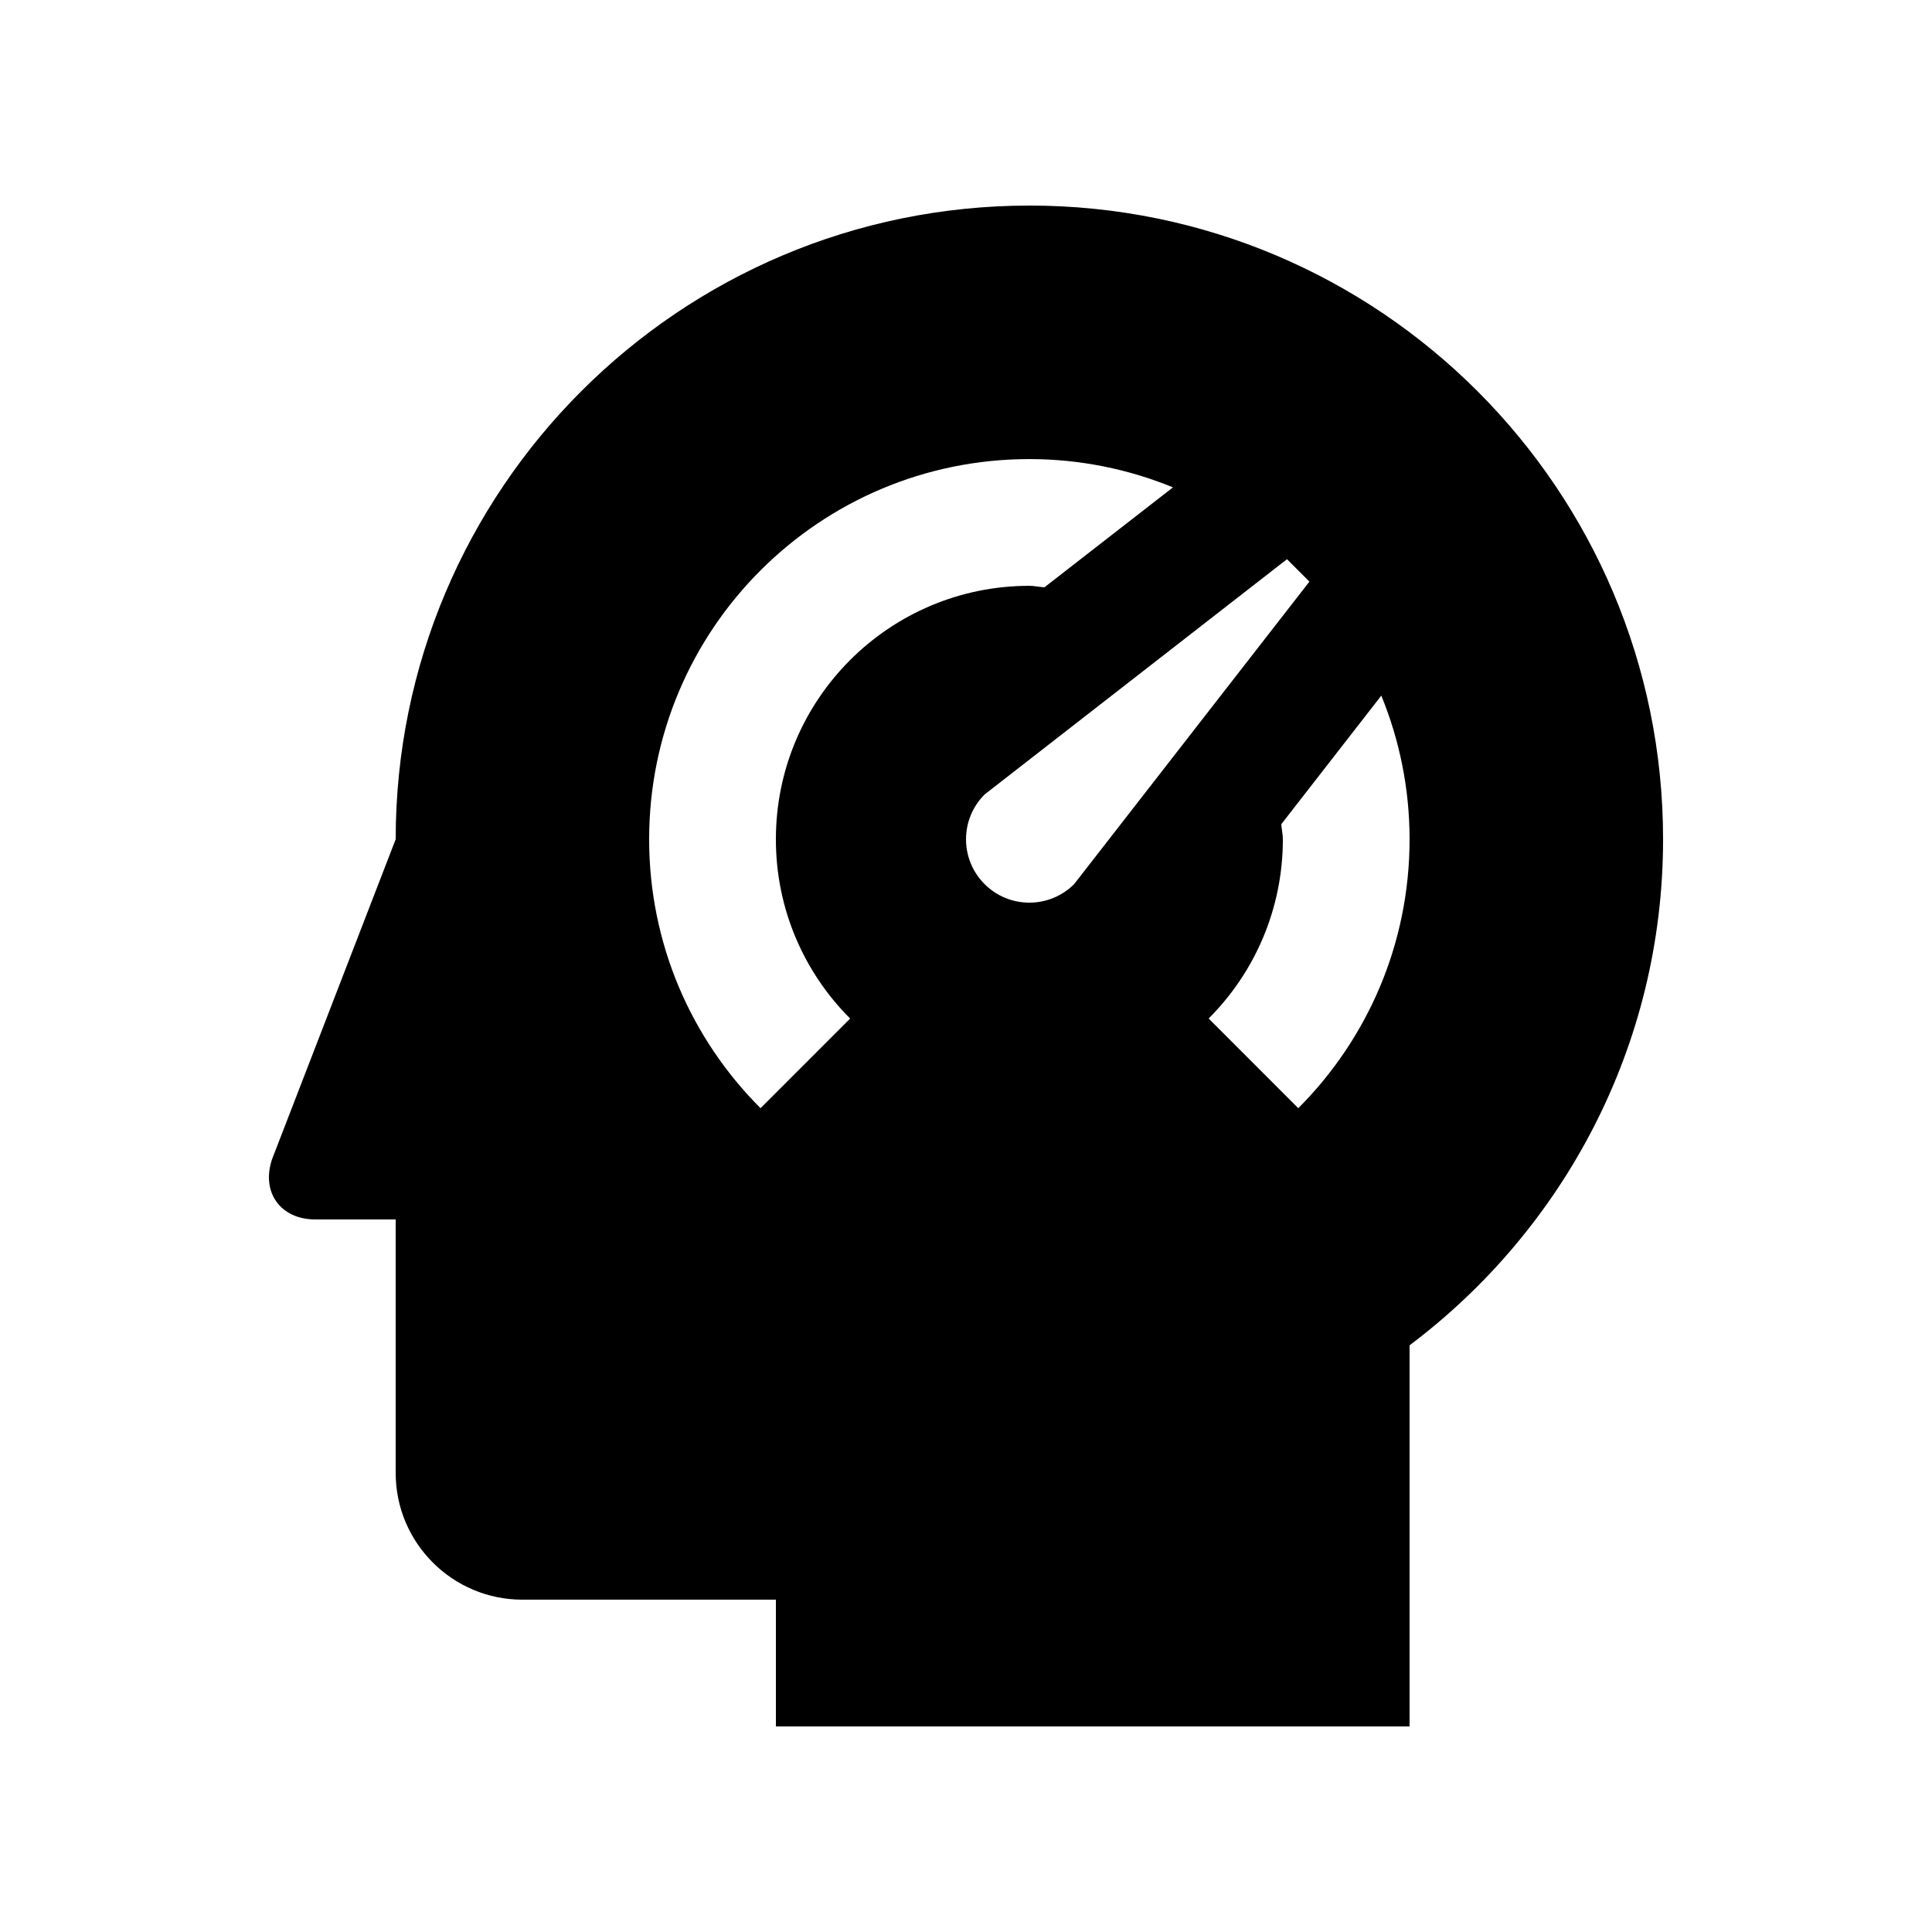
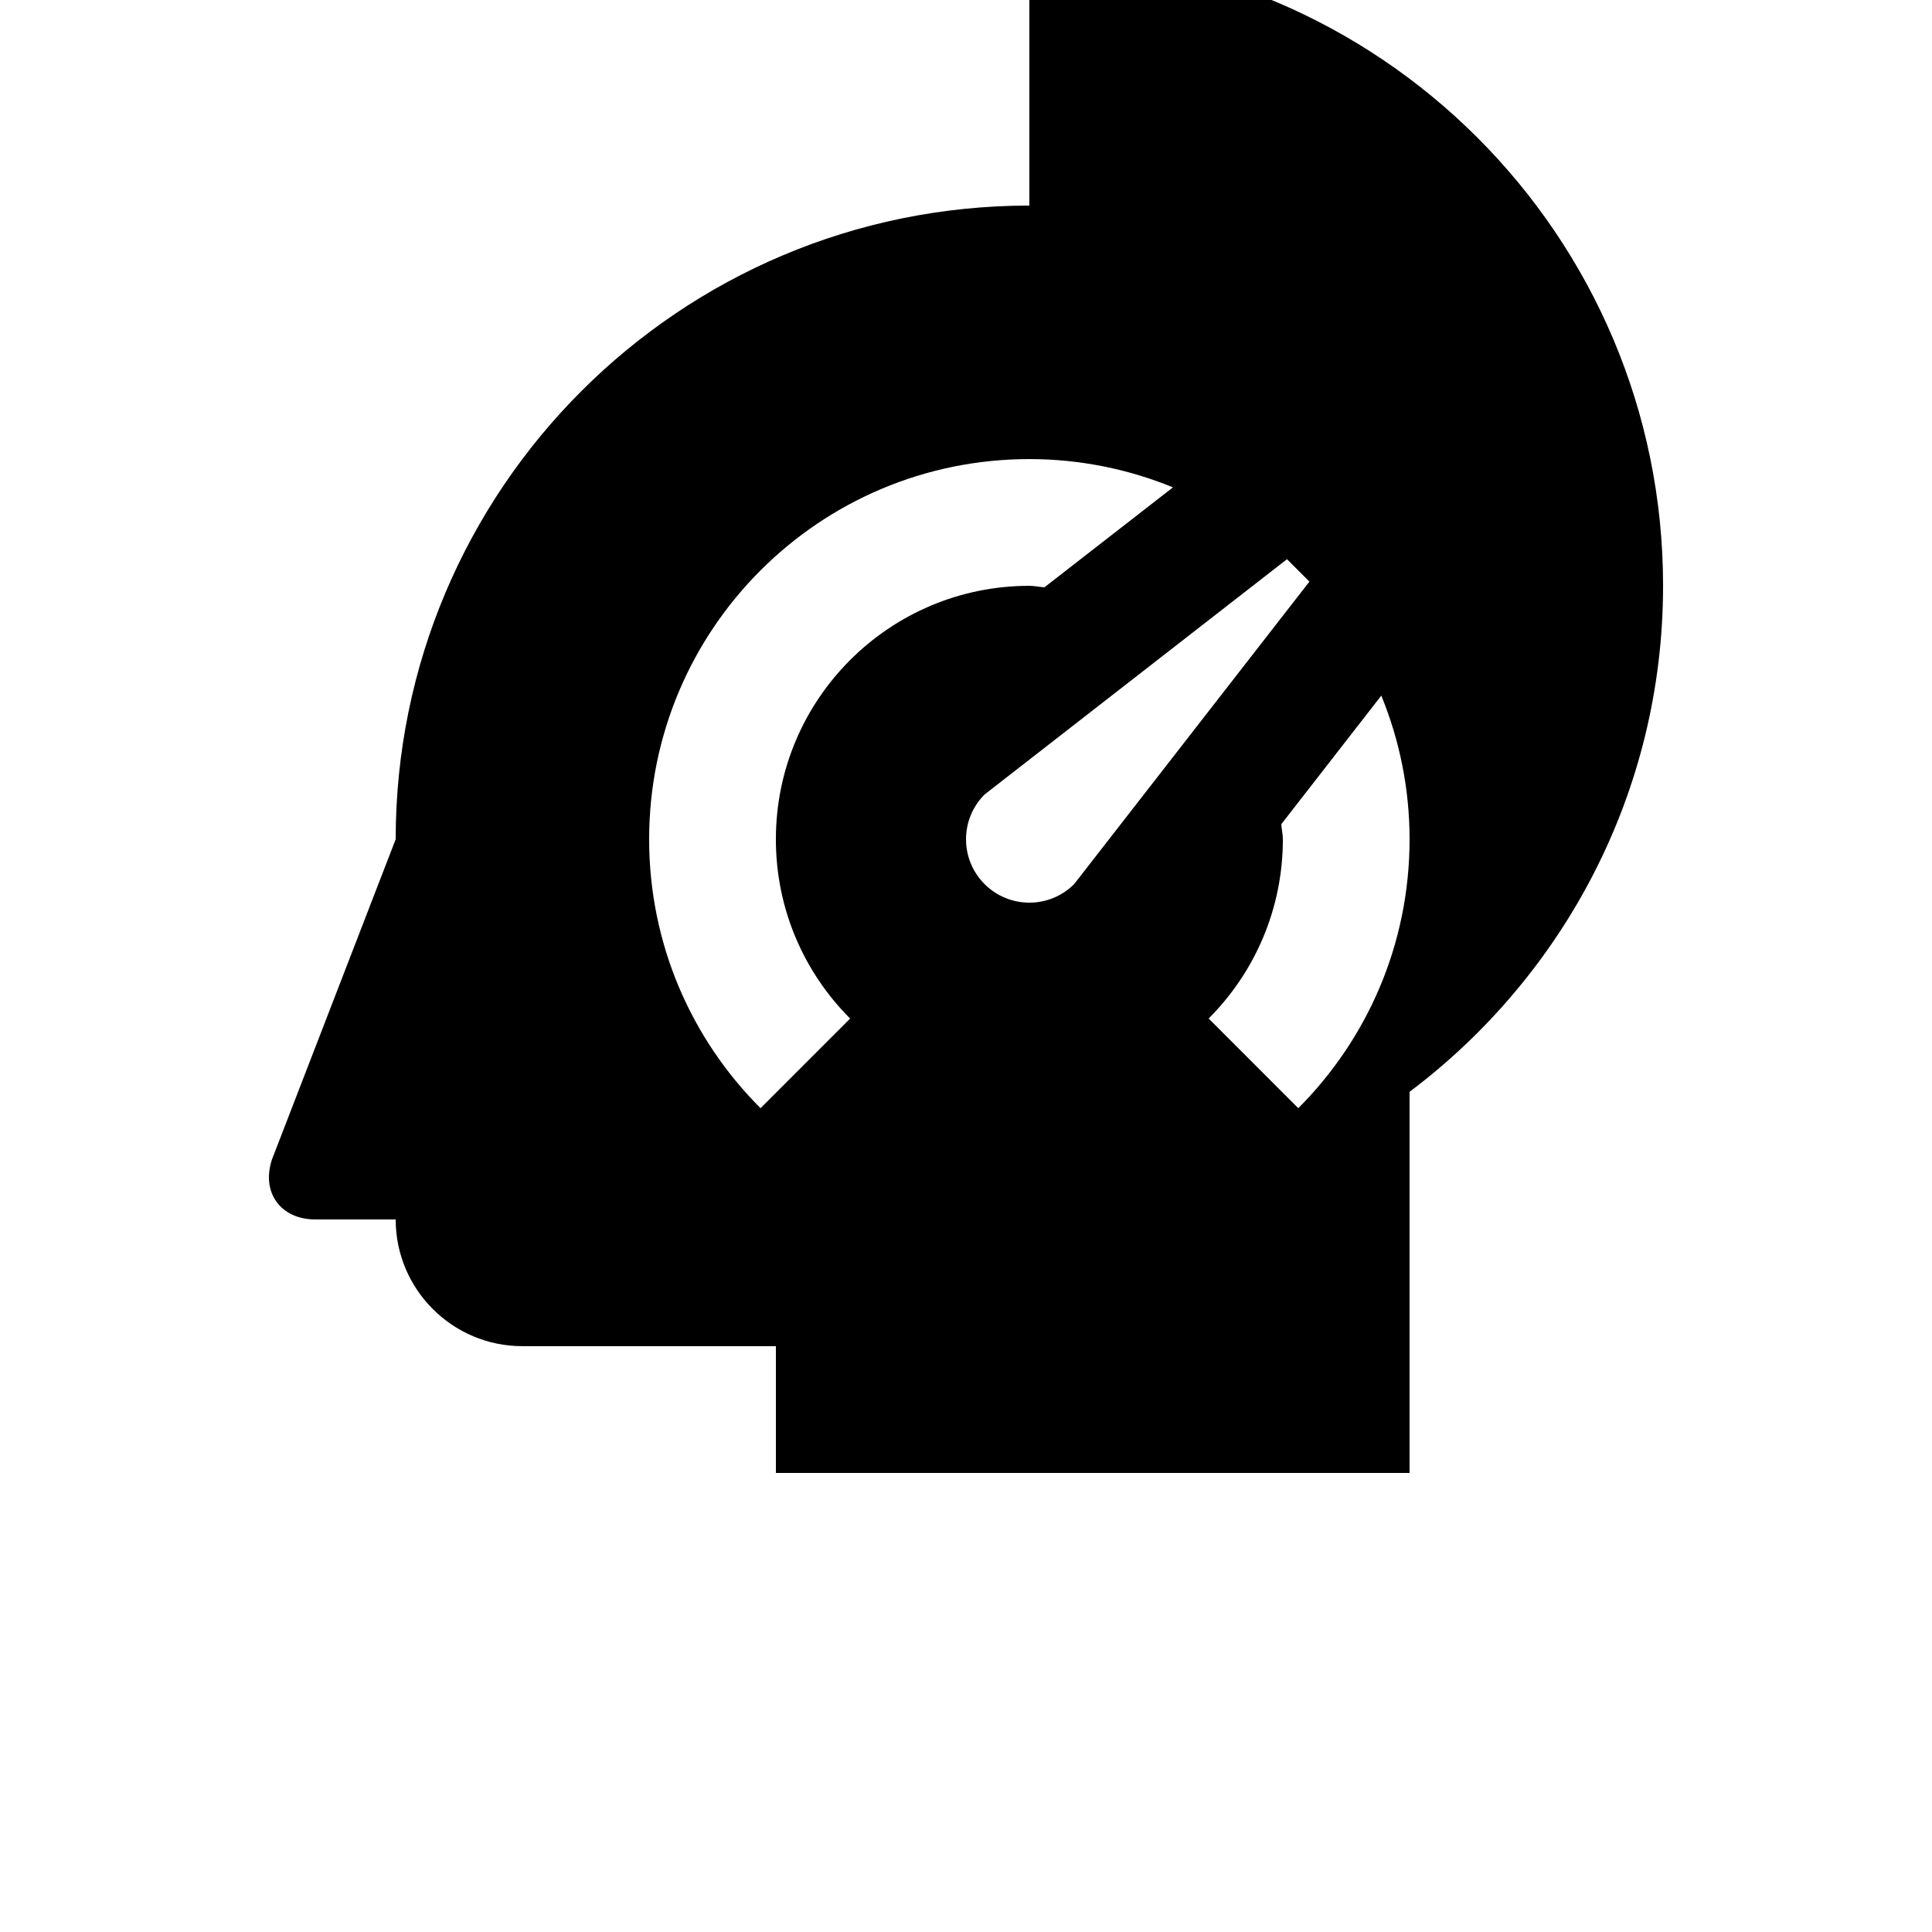
<svg xmlns="http://www.w3.org/2000/svg" fill="#000000" width="800px" height="800px" version="1.1" viewBox="144 144 512 512">
-   <path d="m416.79 198.48c-92.738 0-167.93 75.191-167.93 167.93l-32.77 84.816c-2.926 8.758 2.246 15.941 11.48 15.941h21.289v67.18c0 18.531 15.039 33.582 33.59 33.582h67.172v33.594h167.93v-101c40.723-30.633 67.18-79.246 67.18-134.12 0-92.742-75.199-167.93-167.94-167.93zm-71.242 239.2c-18.238-18.223-29.52-43.414-29.52-71.258 0-55.66 45.102-100.76 100.76-100.76 13.48 0 26.324 2.691 38.066 7.492l-34.062 26.484c-1.348-0.066-2.629-0.391-4.004-0.391-37.094 0-67.172 30.074-67.172 67.172 0 18.566 7.523 35.355 19.68 47.508zm59.375-59.387c-6.559-6.559-6.559-17.184 0-23.746l80.145-62.355 5.941 5.941-62.344 80.16c-6.559 6.559-17.188 6.559-23.742 0zm83.133 59.387-23.75-23.766c12.152-12.152 19.664-28.949 19.664-47.492 0-1.375-0.328-2.656-0.414-4l26.504-34.078c4.805 11.742 7.492 24.602 7.492 38.082 0 27.82-11.262 53.012-29.496 71.254z" />
+   <path d="m416.79 198.48c-92.738 0-167.93 75.191-167.93 167.93l-32.77 84.816c-2.926 8.758 2.246 15.941 11.48 15.941h21.289c0 18.531 15.039 33.582 33.59 33.582h67.172v33.594h167.93v-101c40.723-30.633 67.18-79.246 67.18-134.12 0-92.742-75.199-167.93-167.94-167.93zm-71.242 239.2c-18.238-18.223-29.52-43.414-29.52-71.258 0-55.66 45.102-100.76 100.76-100.76 13.48 0 26.324 2.691 38.066 7.492l-34.062 26.484c-1.348-0.066-2.629-0.391-4.004-0.391-37.094 0-67.172 30.074-67.172 67.172 0 18.566 7.523 35.355 19.68 47.508zm59.375-59.387c-6.559-6.559-6.559-17.184 0-23.746l80.145-62.355 5.941 5.941-62.344 80.16c-6.559 6.559-17.188 6.559-23.742 0zm83.133 59.387-23.75-23.766c12.152-12.152 19.664-28.949 19.664-47.492 0-1.375-0.328-2.656-0.414-4l26.504-34.078c4.805 11.742 7.492 24.602 7.492 38.082 0 27.82-11.262 53.012-29.496 71.254z" />
</svg>